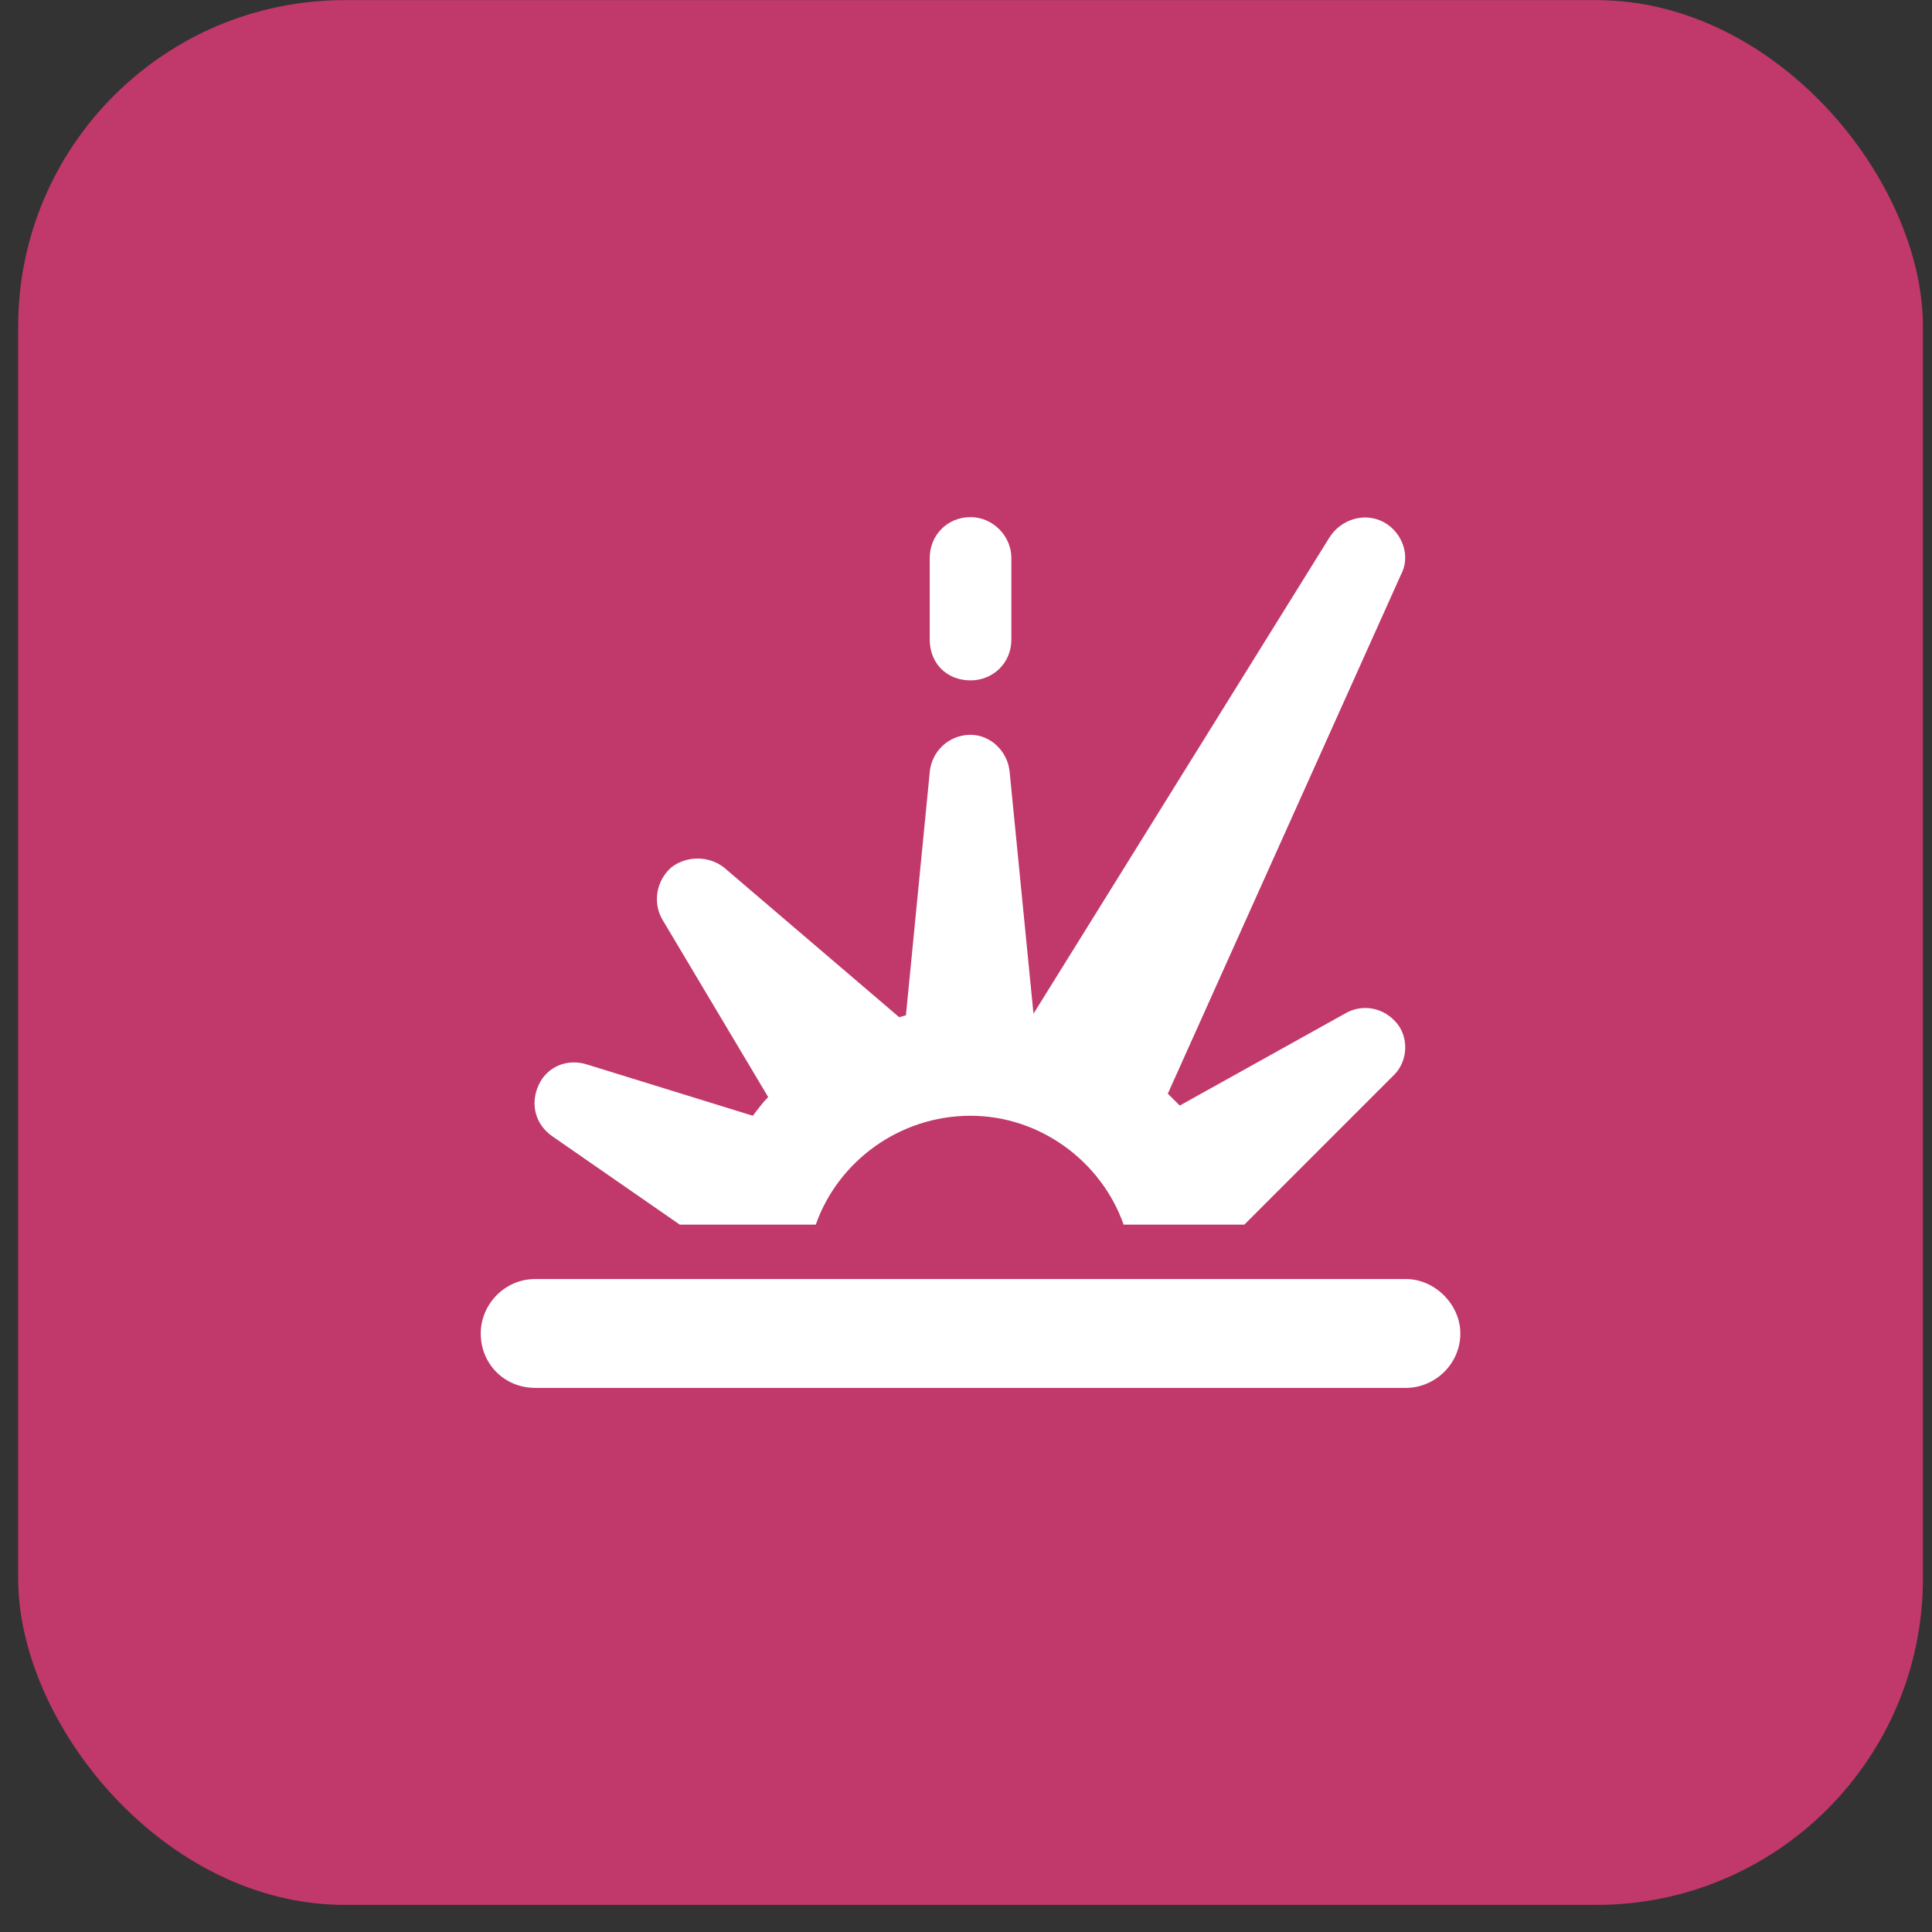
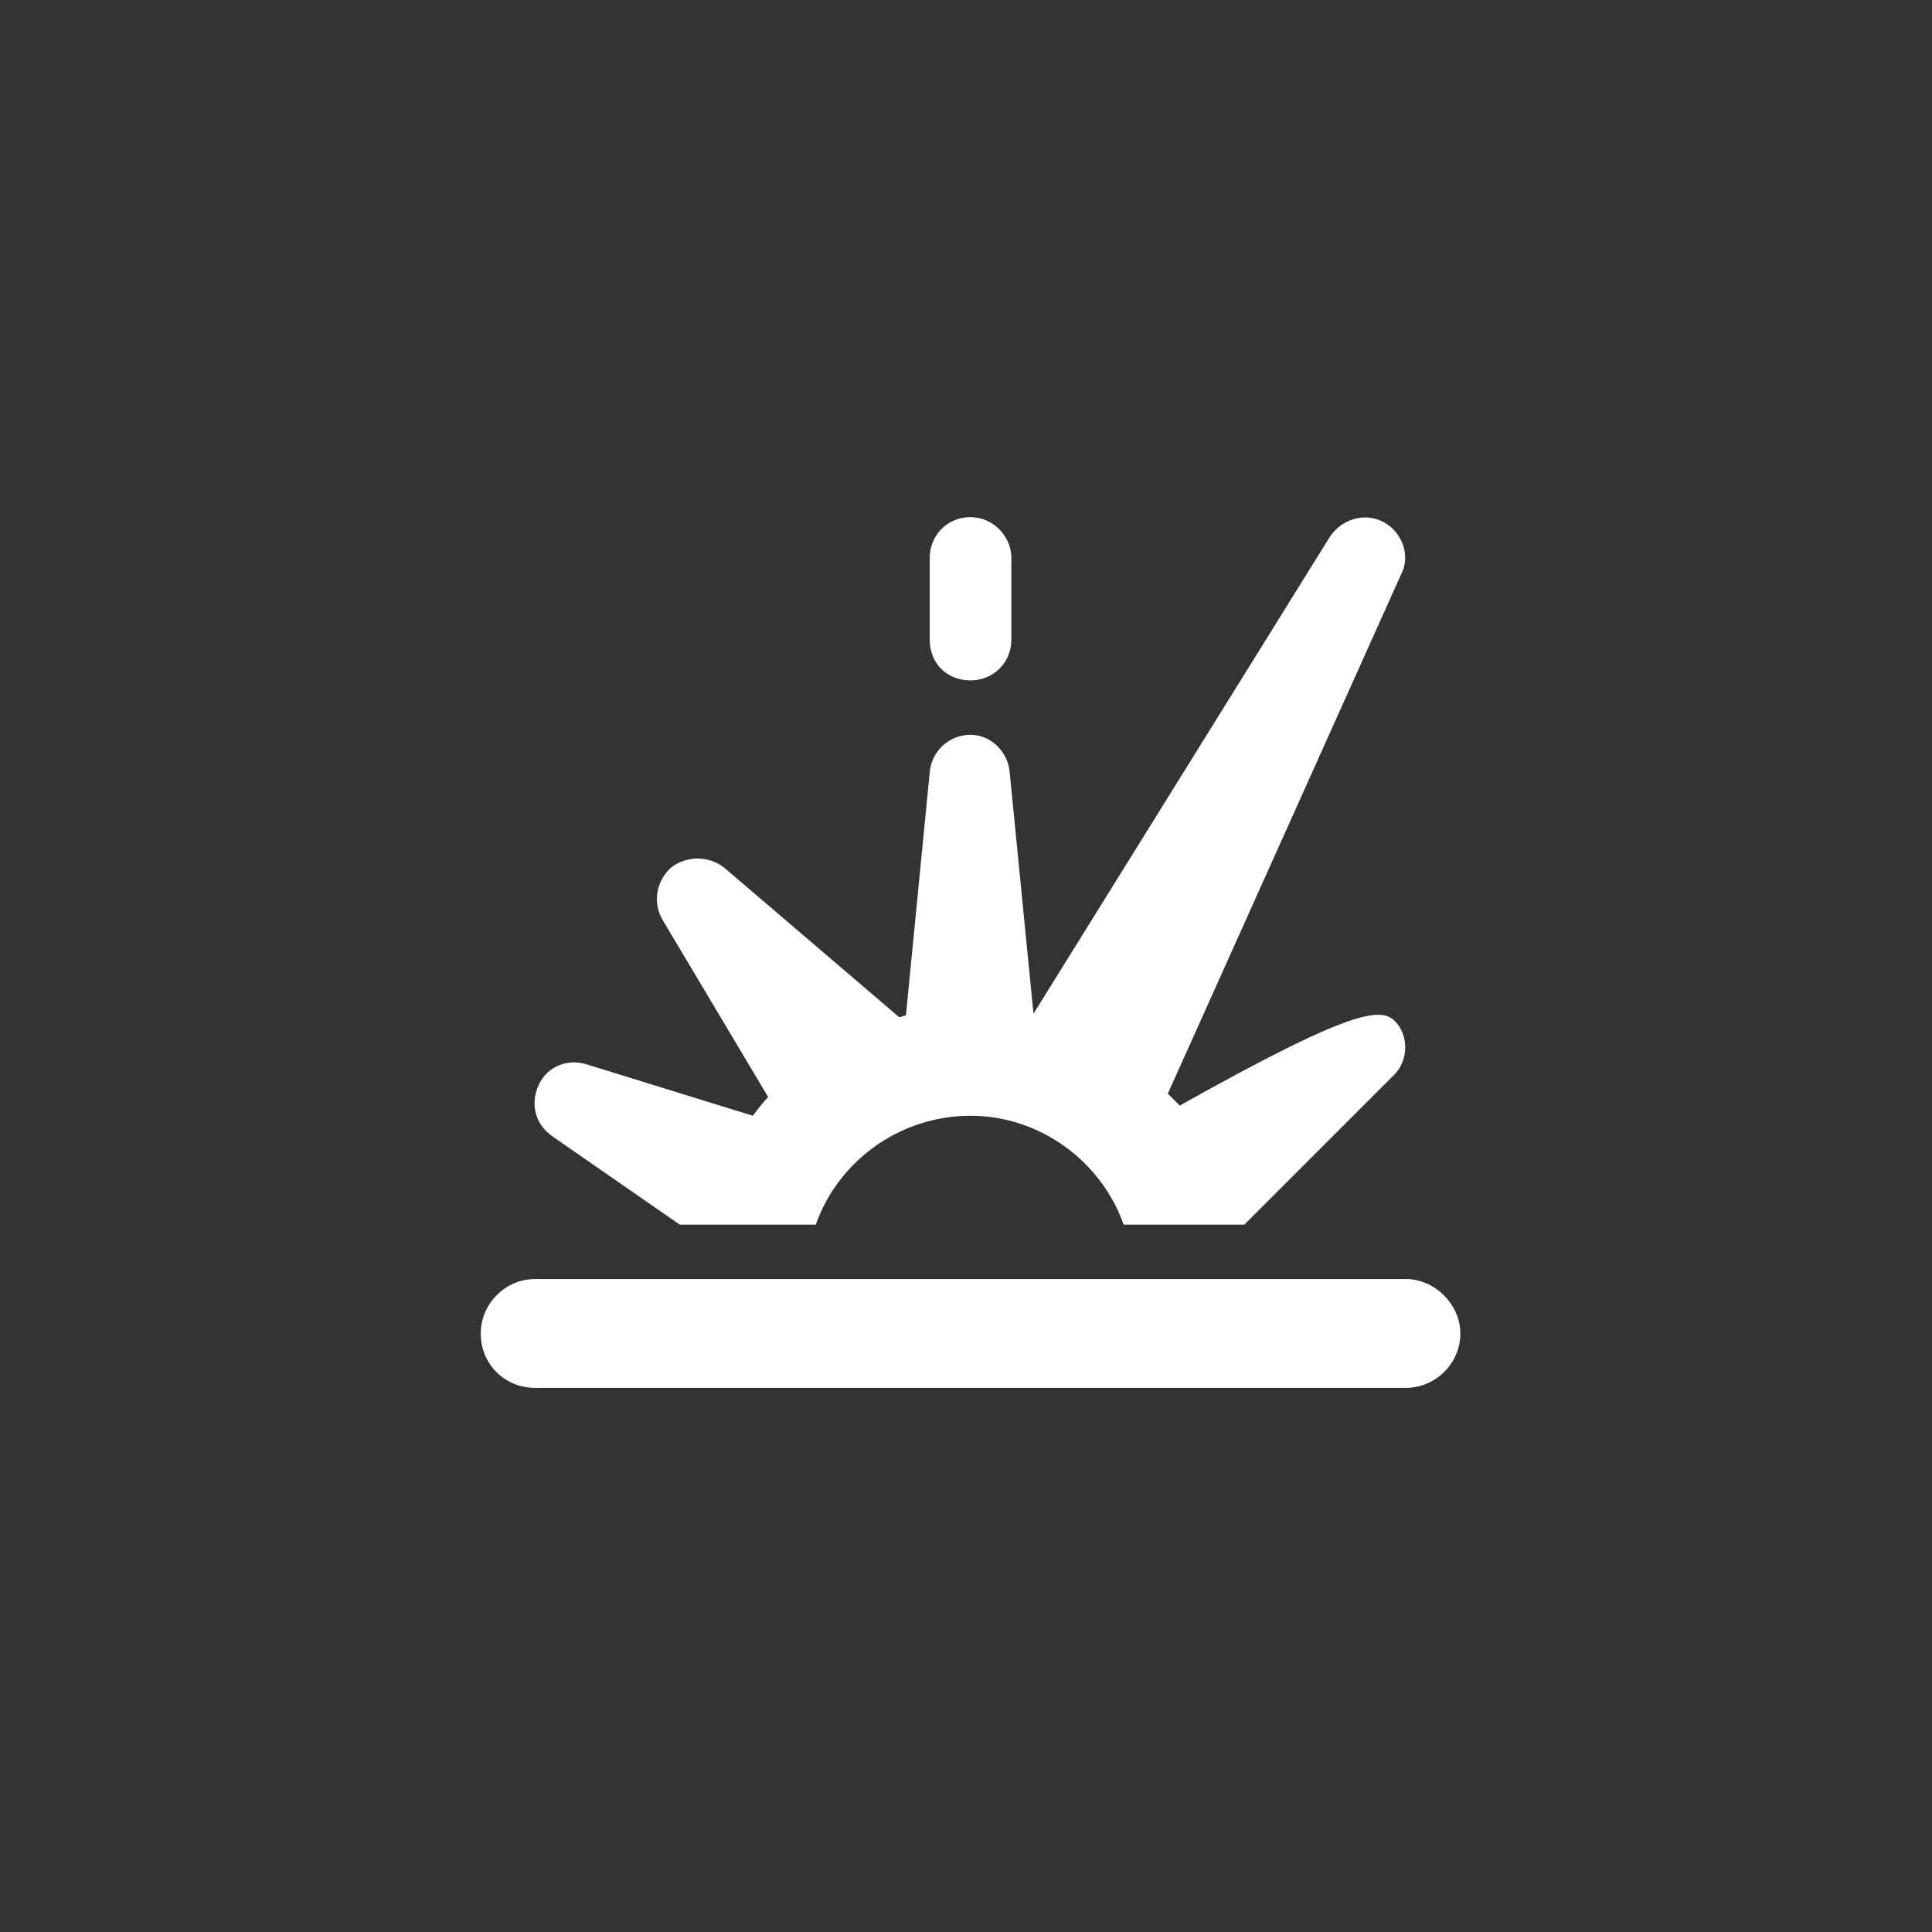
<svg xmlns="http://www.w3.org/2000/svg" width="71" height="71" viewBox="0 0 71 71" fill="none">
  <rect x="0" y="0" width="71" height="71" fill="#333333" stroke="none" />
-   <rect x="0.667" y="0.004" width="70" height="70" rx="12" fill="#C1386A" />
-   <path d="M48.855 19.754C49.292 19.066 50.167 18.816 50.855 19.191C51.542 19.566 51.855 20.441 51.48 21.129L42.917 40.191C43.042 40.316 43.23 40.504 43.355 40.629L49.417 37.254C50.042 36.879 50.855 37.004 51.355 37.629C51.792 38.191 51.73 39.066 51.167 39.566L45.73 45.004H41.292C40.48 42.691 38.23 41.004 35.667 41.004C33.042 41.004 30.792 42.691 29.98 45.004H24.98L20.292 41.754C19.667 41.316 19.48 40.566 19.792 39.879C20.105 39.191 20.855 38.879 21.605 39.129L27.667 41.004C27.855 40.754 28.042 40.504 28.23 40.316L24.355 33.816C23.98 33.191 24.105 32.379 24.667 31.879C25.23 31.441 26.042 31.441 26.605 31.879L33.042 37.379C33.105 37.379 33.23 37.316 33.292 37.316L34.167 28.379C34.23 27.629 34.855 27.004 35.667 27.004C36.417 27.004 37.042 27.629 37.105 28.379L37.98 37.254L48.855 19.754ZM51.667 47.004C52.73 47.004 53.667 47.941 53.667 49.004C53.667 50.129 52.73 51.004 51.667 51.004H19.667C18.542 51.004 17.667 50.129 17.667 49.004C17.667 47.941 18.542 47.004 19.667 47.004H51.667ZM35.667 19.004C36.48 19.004 37.167 19.691 37.167 20.504V23.504C37.167 24.379 36.48 25.004 35.667 25.004C34.792 25.004 34.167 24.379 34.167 23.504V20.504C34.167 19.691 34.792 19.004 35.667 19.004Z" fill="white" />
+   <path d="M48.855 19.754C49.292 19.066 50.167 18.816 50.855 19.191C51.542 19.566 51.855 20.441 51.48 21.129L42.917 40.191C43.042 40.316 43.23 40.504 43.355 40.629C50.042 36.879 50.855 37.004 51.355 37.629C51.792 38.191 51.73 39.066 51.167 39.566L45.73 45.004H41.292C40.48 42.691 38.23 41.004 35.667 41.004C33.042 41.004 30.792 42.691 29.98 45.004H24.98L20.292 41.754C19.667 41.316 19.48 40.566 19.792 39.879C20.105 39.191 20.855 38.879 21.605 39.129L27.667 41.004C27.855 40.754 28.042 40.504 28.23 40.316L24.355 33.816C23.98 33.191 24.105 32.379 24.667 31.879C25.23 31.441 26.042 31.441 26.605 31.879L33.042 37.379C33.105 37.379 33.23 37.316 33.292 37.316L34.167 28.379C34.23 27.629 34.855 27.004 35.667 27.004C36.417 27.004 37.042 27.629 37.105 28.379L37.98 37.254L48.855 19.754ZM51.667 47.004C52.73 47.004 53.667 47.941 53.667 49.004C53.667 50.129 52.73 51.004 51.667 51.004H19.667C18.542 51.004 17.667 50.129 17.667 49.004C17.667 47.941 18.542 47.004 19.667 47.004H51.667ZM35.667 19.004C36.48 19.004 37.167 19.691 37.167 20.504V23.504C37.167 24.379 36.48 25.004 35.667 25.004C34.792 25.004 34.167 24.379 34.167 23.504V20.504C34.167 19.691 34.792 19.004 35.667 19.004Z" fill="white" />
</svg>